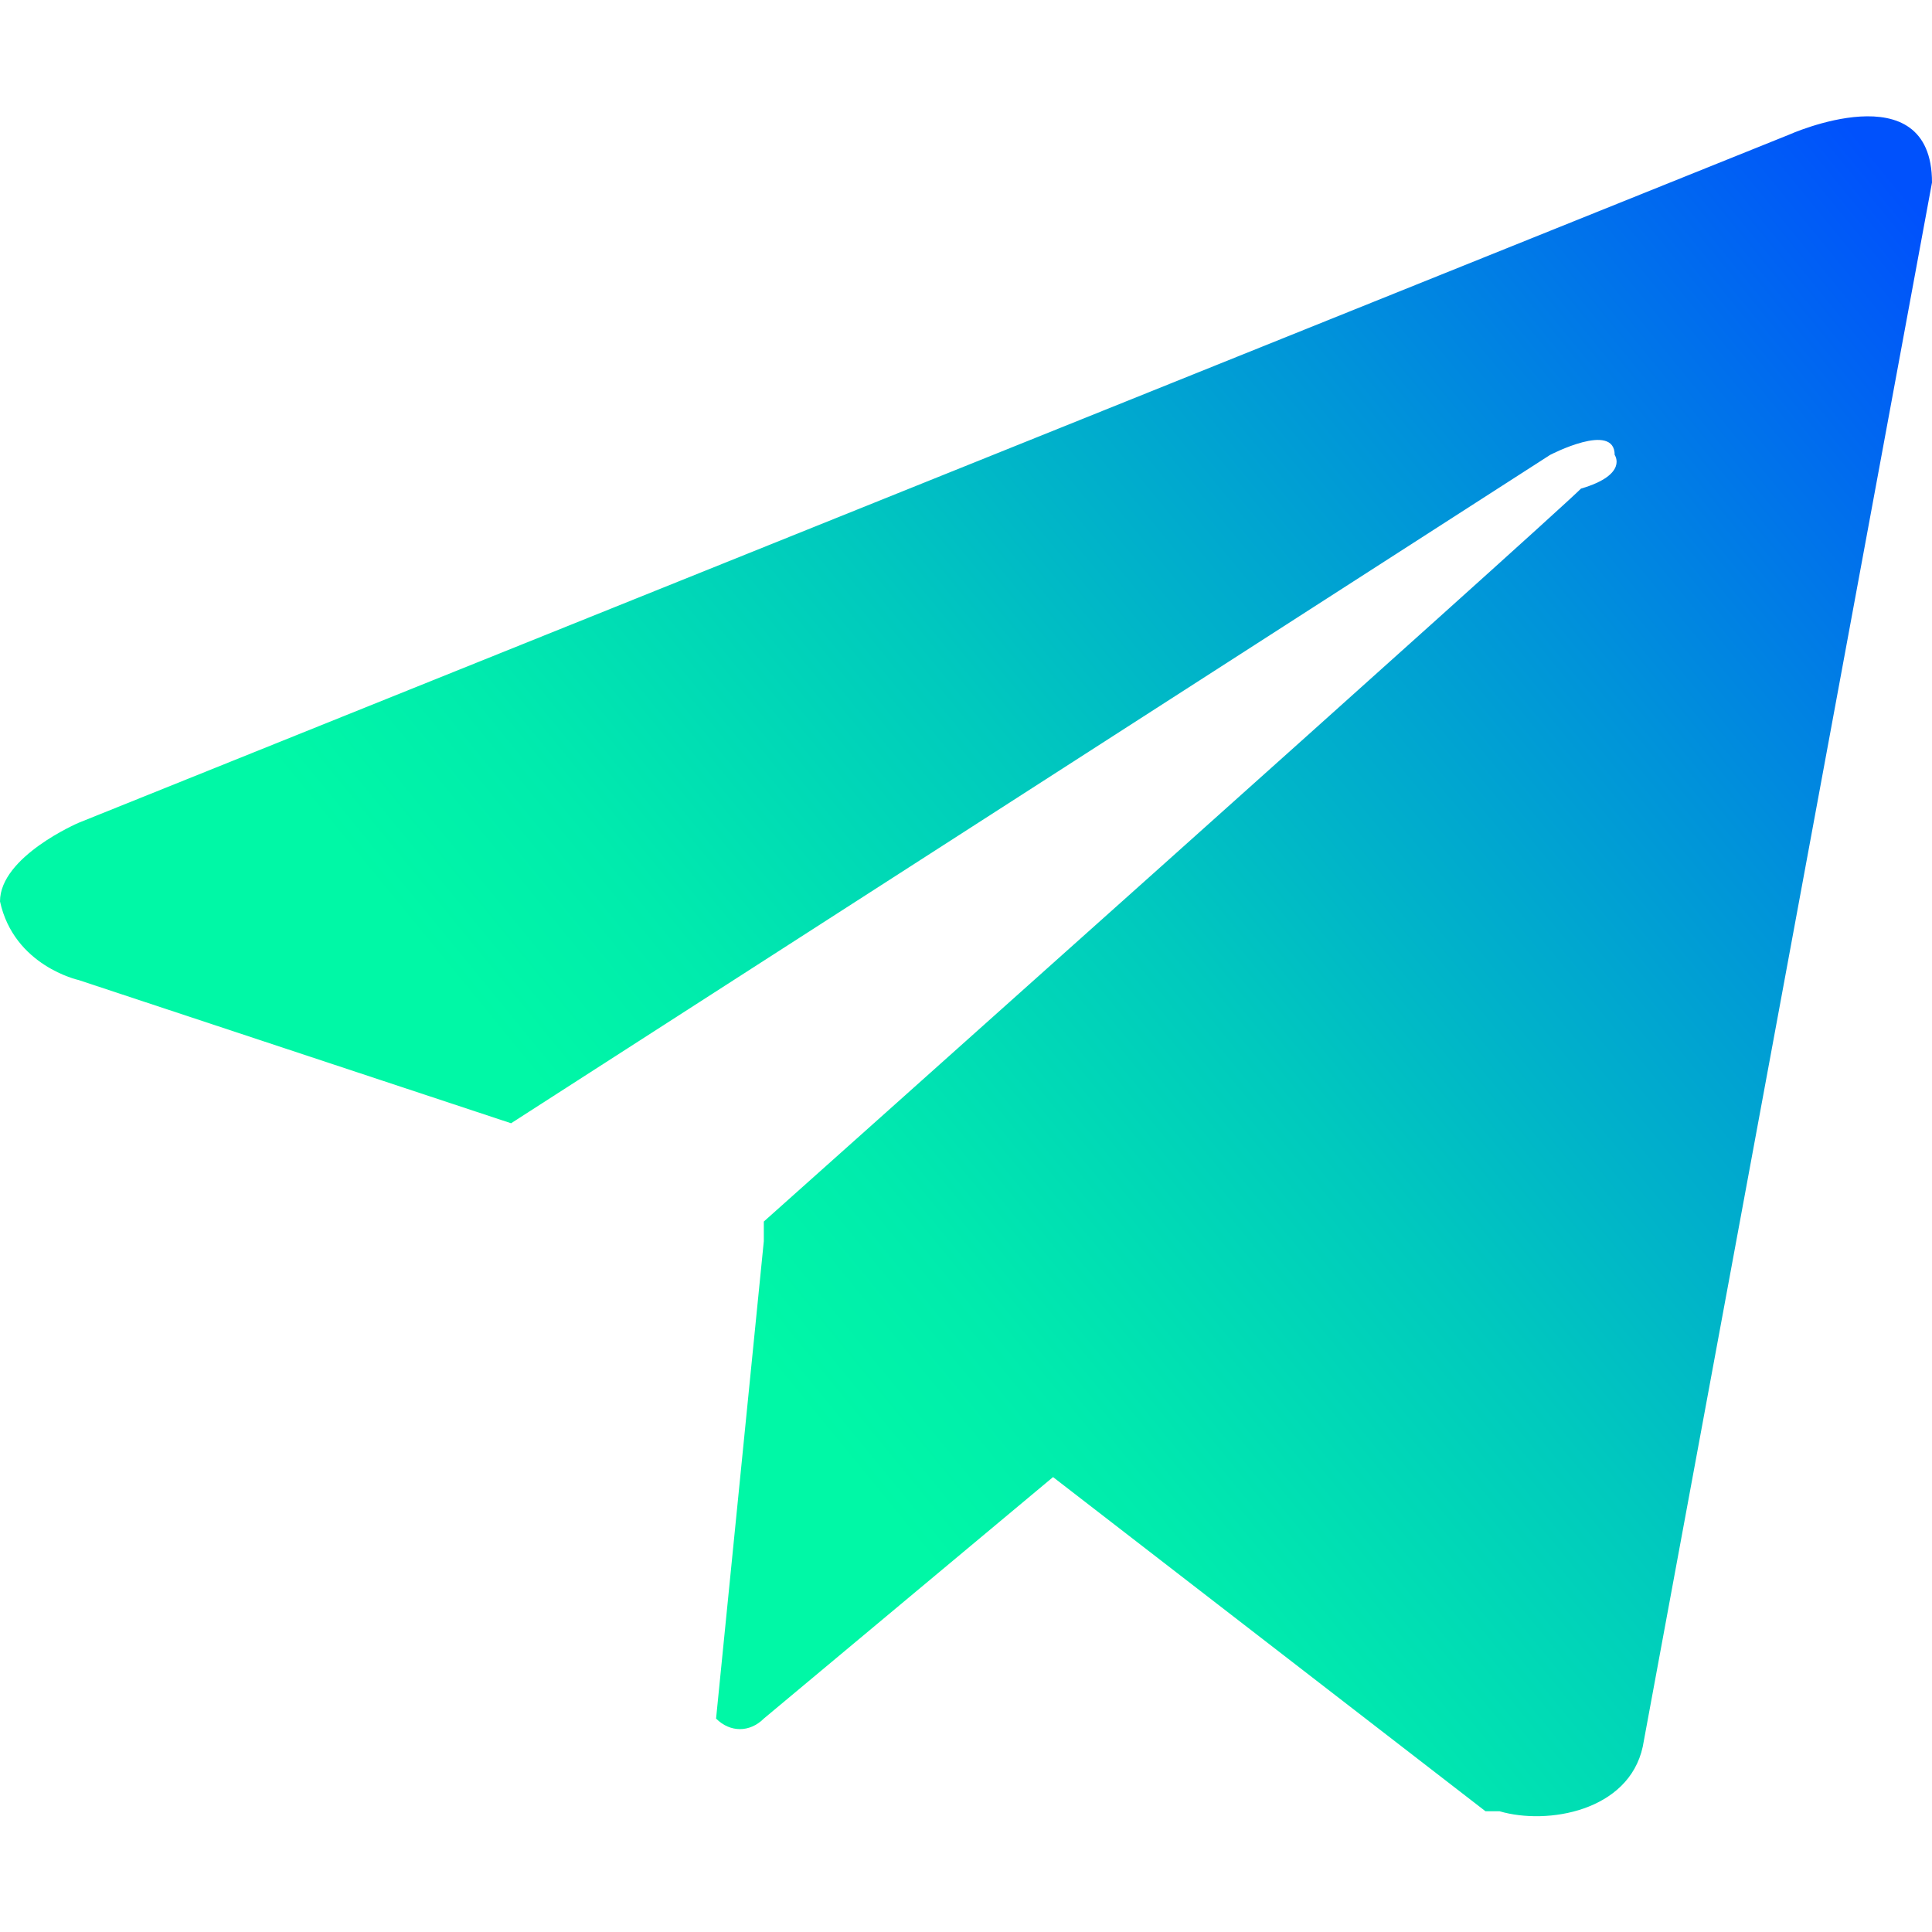
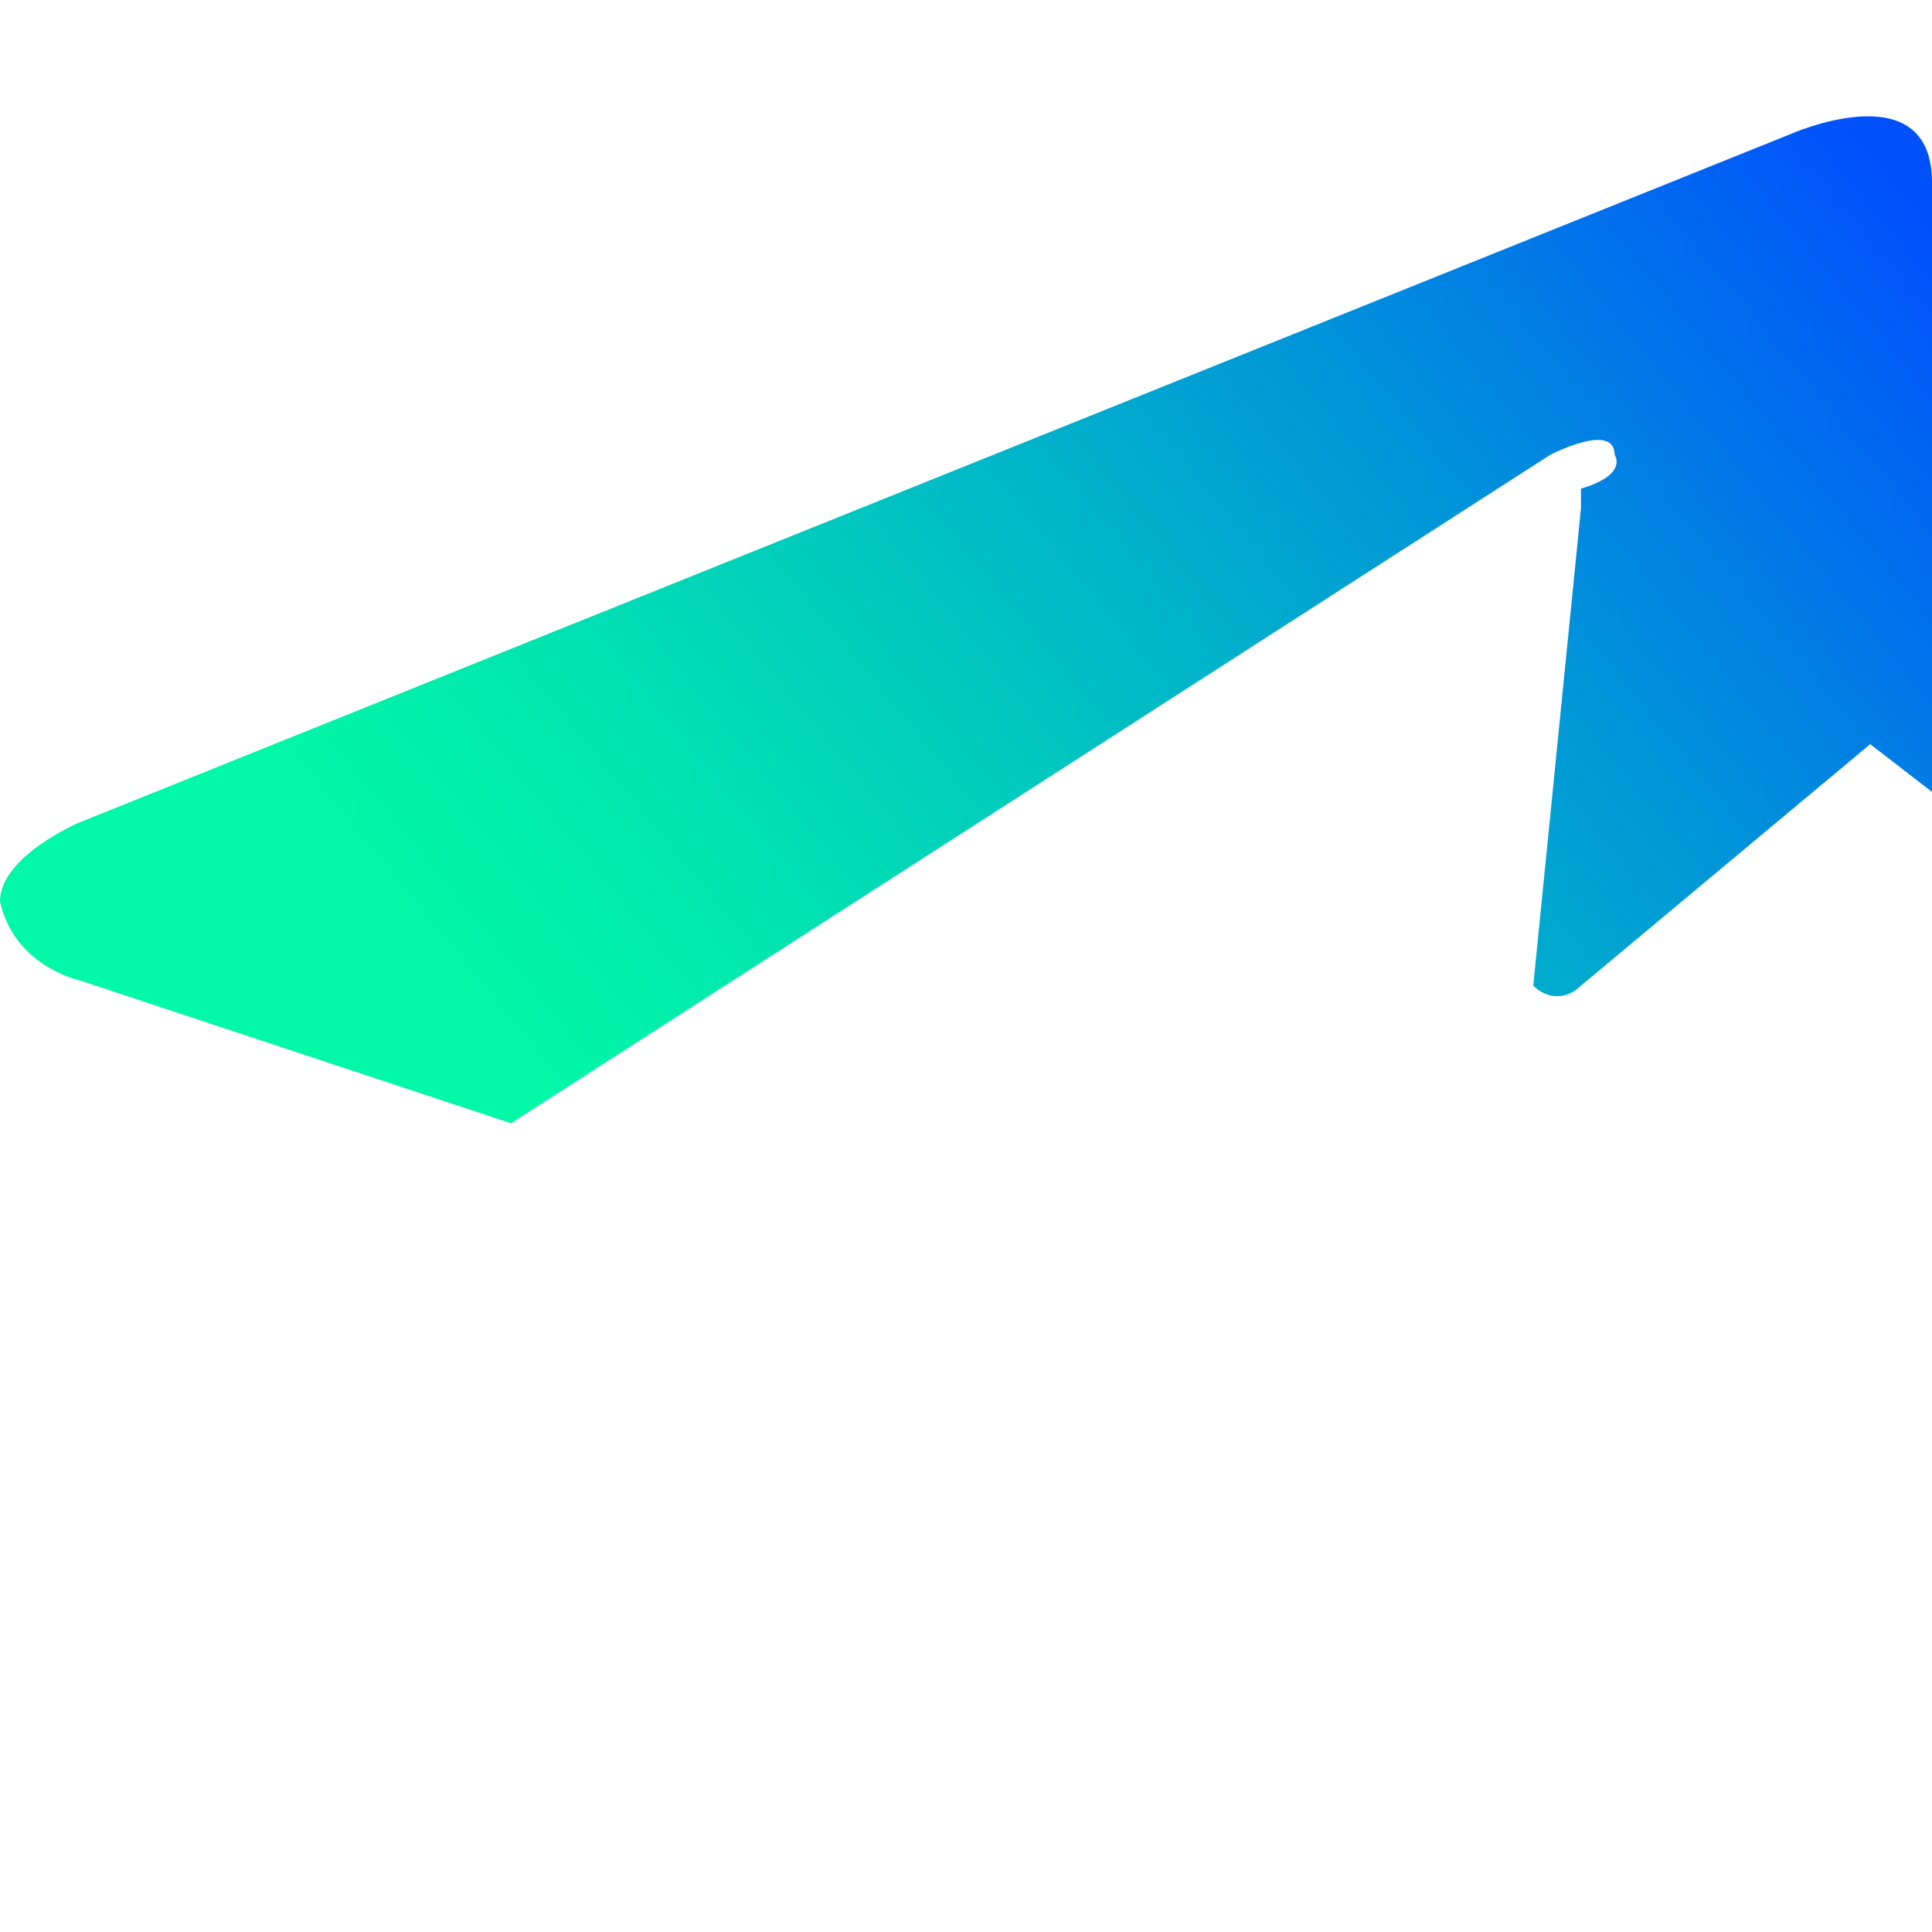
<svg xmlns="http://www.w3.org/2000/svg" id="Layer_1" x="0px" y="0px" viewBox="0 0 68.8 68.8" style="enable-background:new 0 0 68.8 68.8;" xml:space="preserve">
  <style type="text/css">	.st0{fill:url(#SVGID_1_);}</style>
  <linearGradient id="SVGID_1_" gradientUnits="userSpaceOnUse" x1="27.346" y1="48.657" x2="73.221" y2="11.104">
    <stop offset="0" style="stop-color:#00F8A6" />
    <stop offset="0.122" style="stop-color:#00EBAD" />
    <stop offset="0.348" style="stop-color:#00C9BE" />
    <stop offset="0.652" style="stop-color:#0092DA" />
    <stop offset="0.975" style="stop-color:#0051FC" />
  </linearGradient>
-   <path class="st0" d="M63.7,4.8L2.8,29.3c0,0-2.8,1.2-2.8,2.8c0.5,2.3,2.8,2.8,2.8,2.8L18.2,40l37-23.8c0,0,2.3-1.2,2.3,0 c0,0,0.5,0.7-1.2,1.2c-1.2,1.2-29.1,26.1-29.1,26.1v0.7l-1.7,17c0.5,0.5,1.2,0.5,1.7,0l10.3-8.6l15.4,11.9h0.5 c1.7,0.5,4.6,0,5.1-2.3L68.8,6.5C68.8,2.5,63.7,4.8,63.7,4.8z" />
+   <path class="st0" d="M63.7,4.8L2.8,29.3c0,0-2.8,1.2-2.8,2.8c0.5,2.3,2.8,2.8,2.8,2.8L18.2,40l37-23.8c0,0,2.3-1.2,2.3,0 c0,0,0.5,0.7-1.2,1.2v0.7l-1.7,17c0.5,0.5,1.2,0.5,1.7,0l10.3-8.6l15.4,11.9h0.5 c1.7,0.5,4.6,0,5.1-2.3L68.8,6.5C68.8,2.5,63.7,4.8,63.7,4.8z" />
</svg>